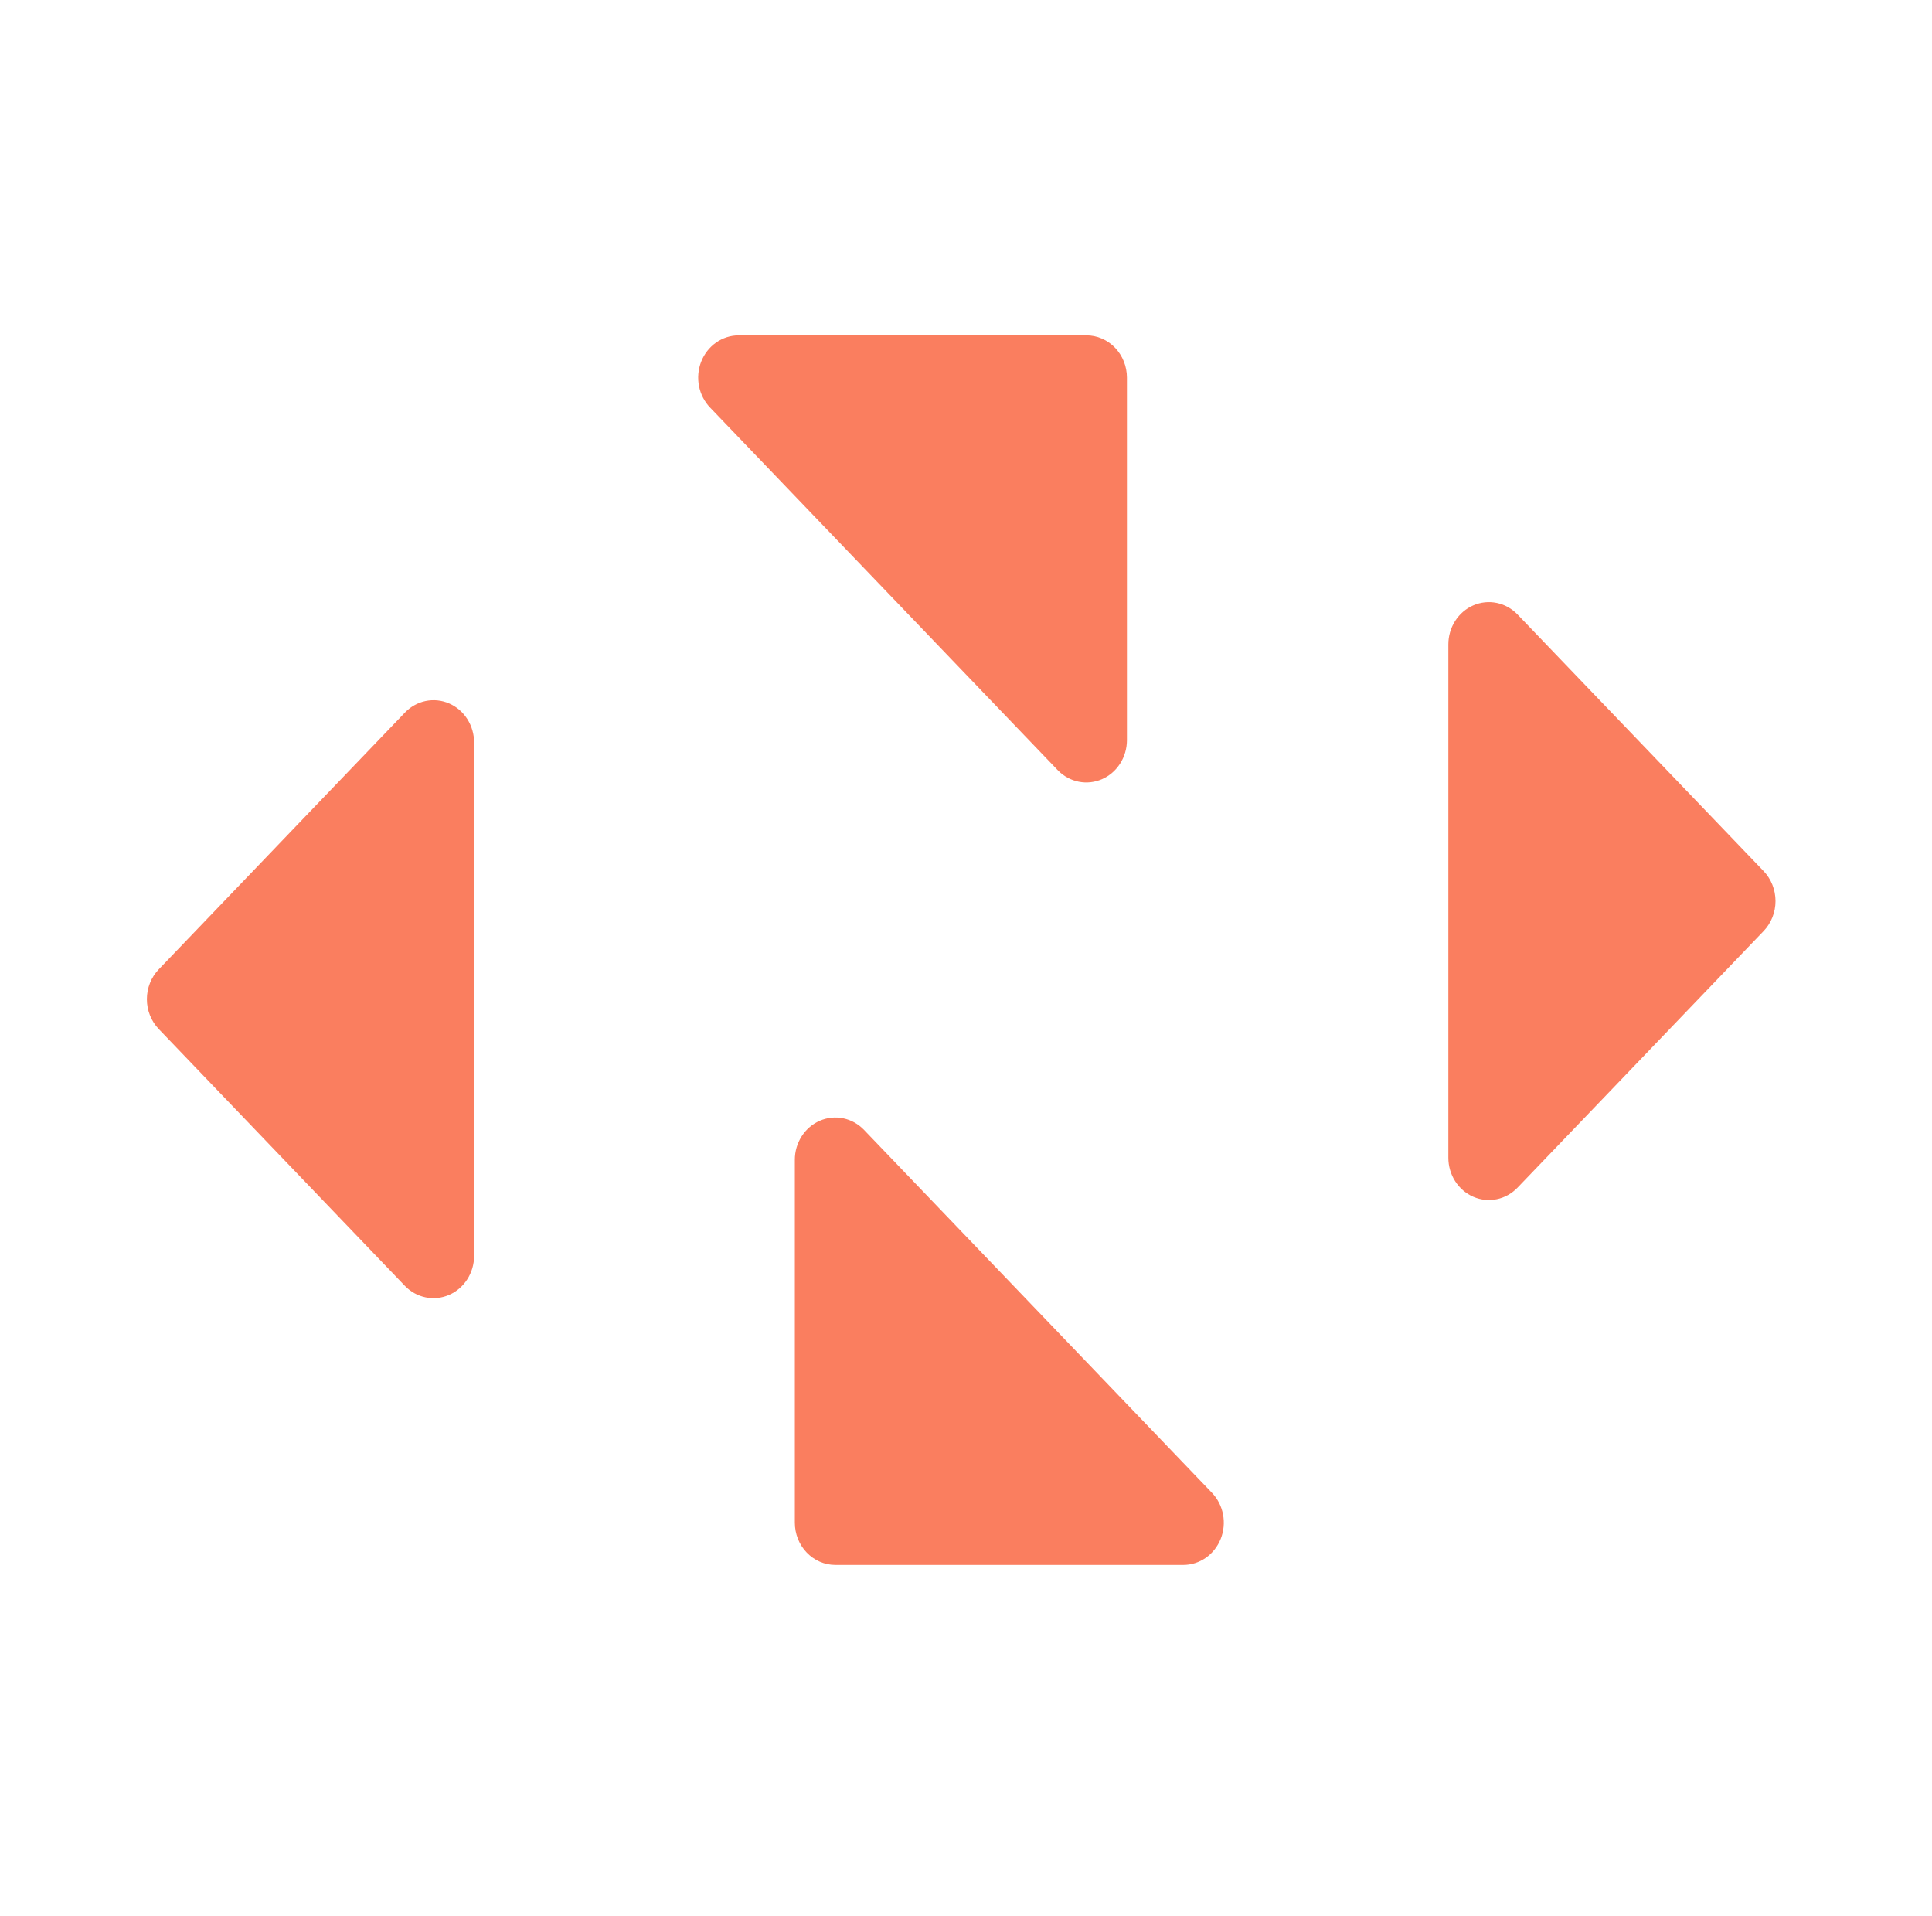
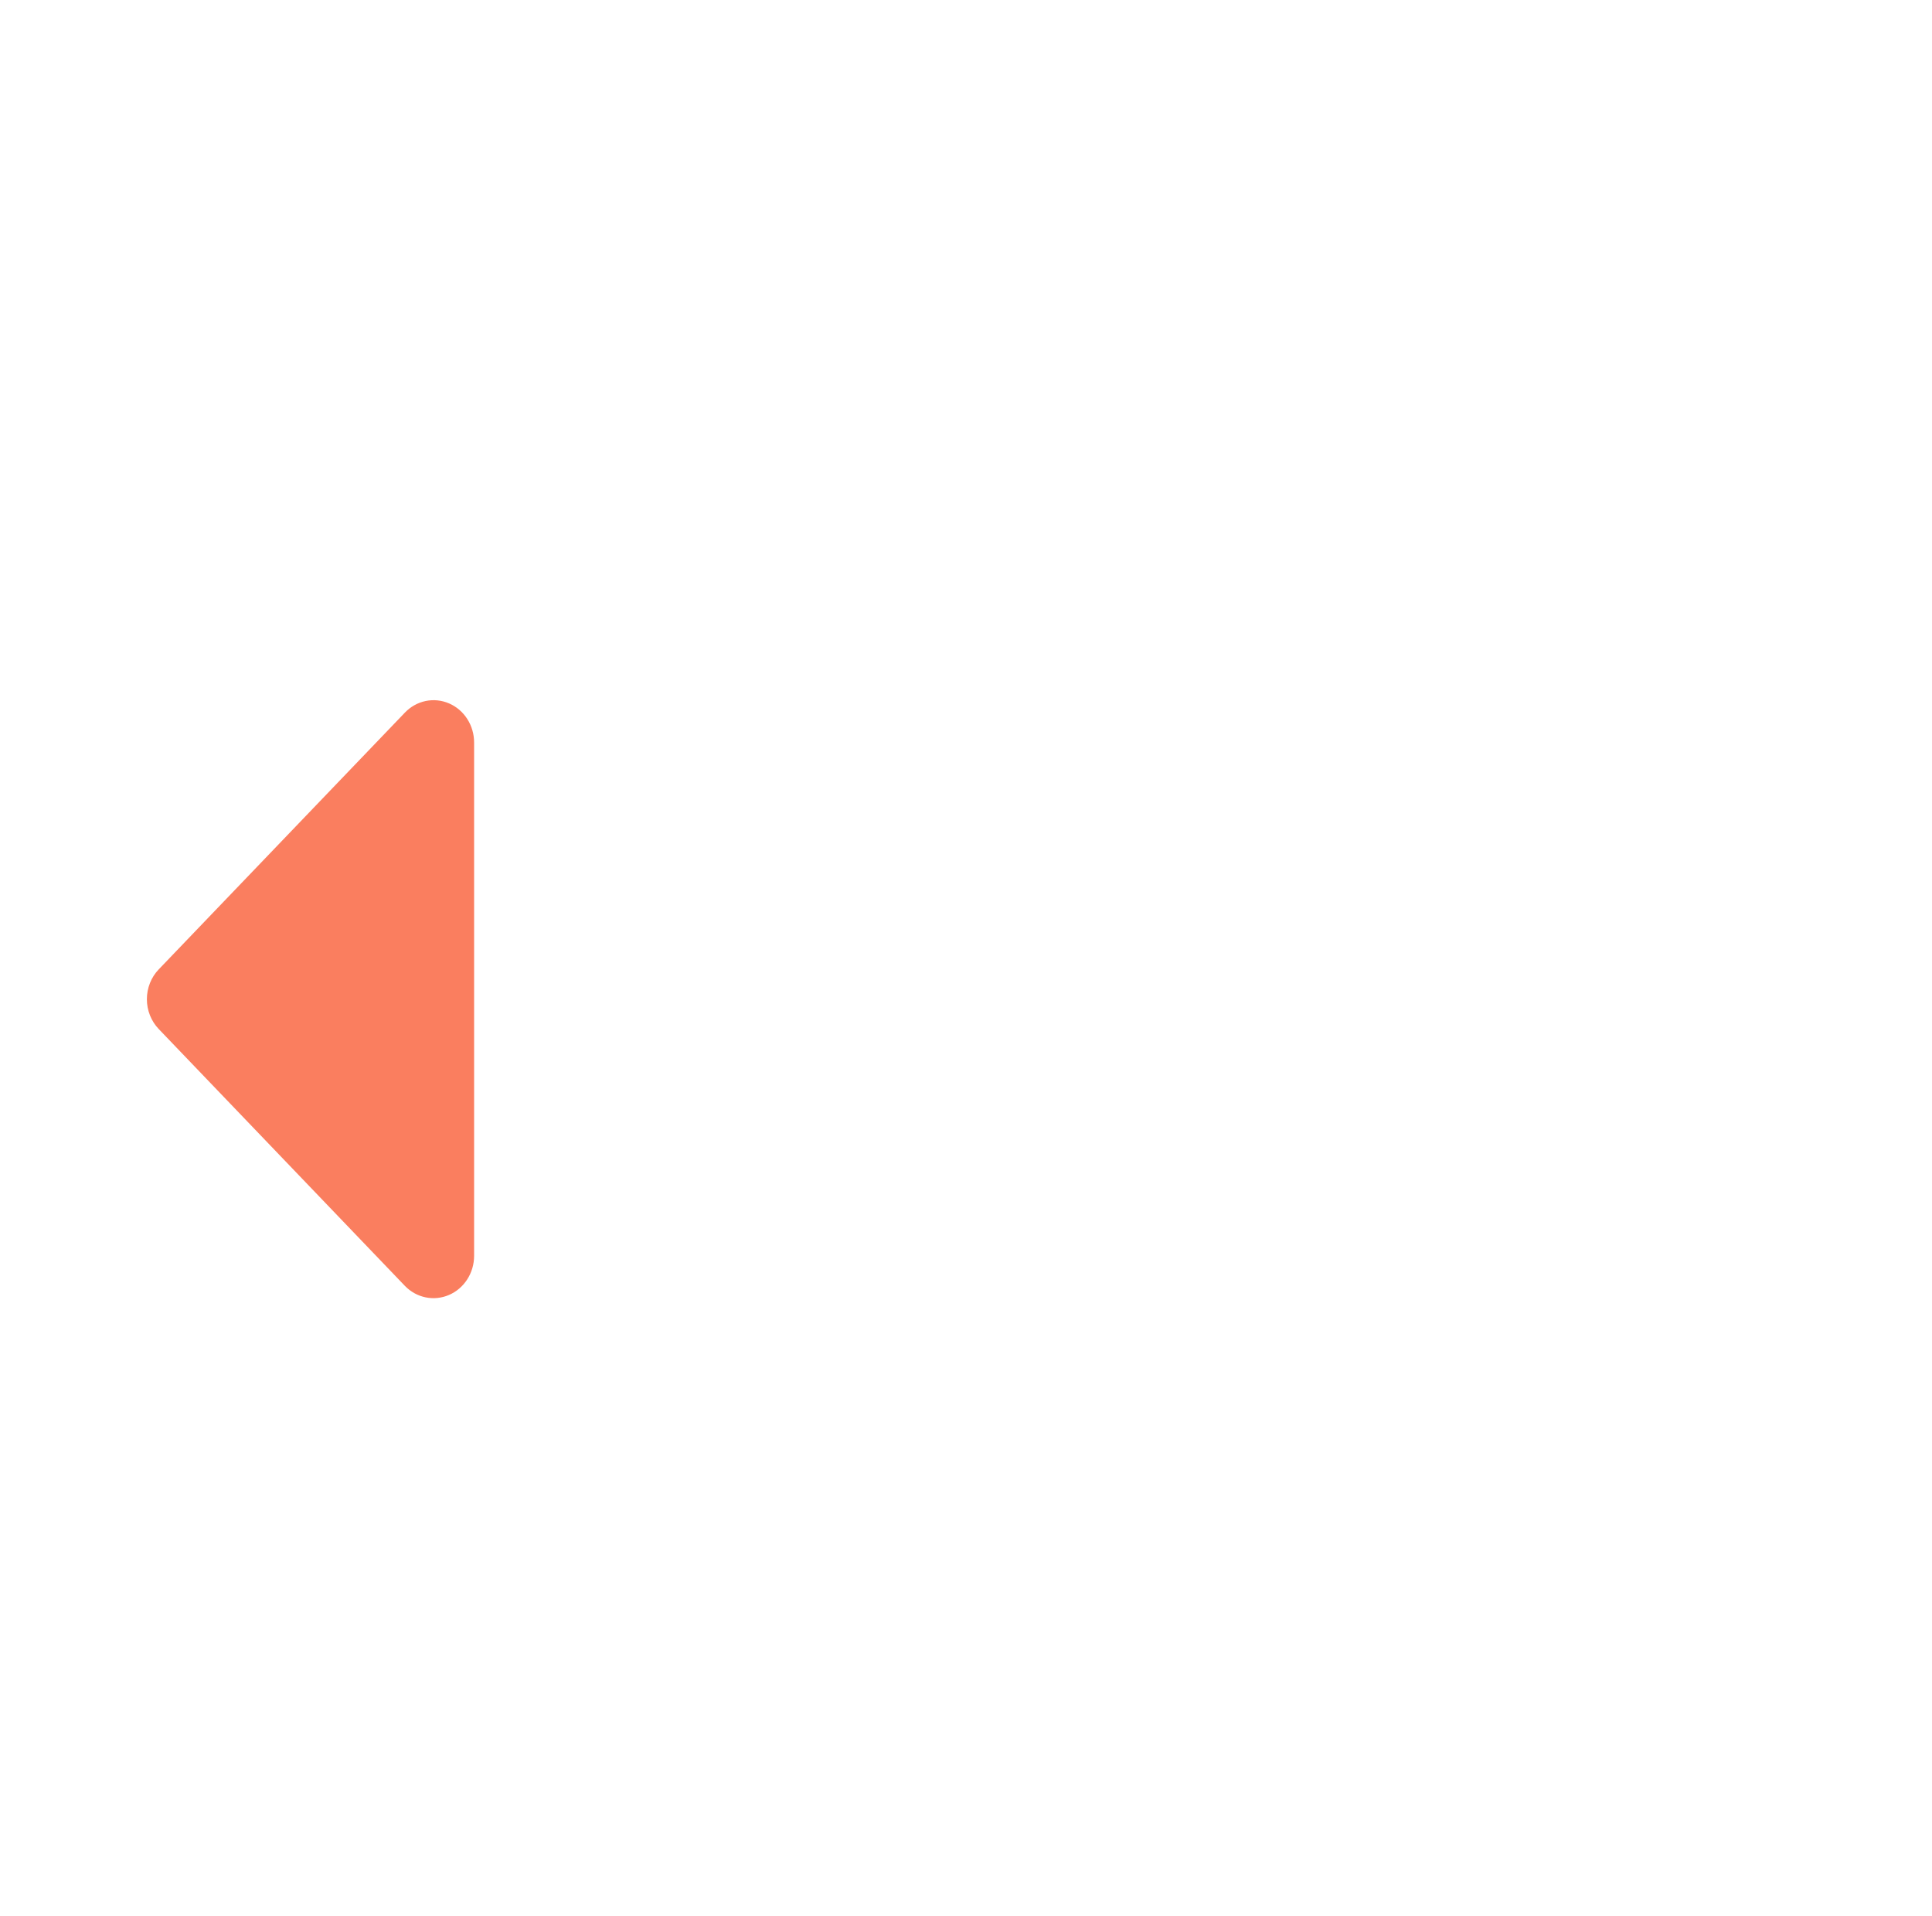
<svg xmlns="http://www.w3.org/2000/svg" width="121" height="120" viewBox="0 0 121 120" fill="none">
-   <path d="M74.108 98H52.323C51.989 98.001 51.658 97.933 51.35 97.8C51.041 97.667 50.761 97.472 50.525 97.226C50.289 96.98 50.101 96.688 49.973 96.367C49.846 96.045 49.78 95.701 49.78 95.353V72.633C49.779 72.108 49.927 71.595 50.207 71.159C50.486 70.722 50.883 70.382 51.348 70.182C51.812 69.981 52.324 69.929 52.817 70.032C53.31 70.135 53.763 70.389 54.118 70.761L75.902 93.481C76.257 93.851 76.499 94.323 76.597 94.836C76.695 95.35 76.645 95.882 76.453 96.366C76.26 96.849 75.935 97.263 75.518 97.554C75.1 97.845 74.61 98 74.108 98Z" fill="#FA7E5F" />
  <path d="M25.355 80.521L9.945 64.444C9.708 64.198 9.521 63.906 9.393 63.585C9.265 63.264 9.199 62.92 9.199 62.572C9.199 62.224 9.265 61.88 9.393 61.558C9.521 61.237 9.708 60.945 9.945 60.7L25.355 44.628C25.71 44.256 26.162 44.002 26.655 43.899C27.149 43.796 27.66 43.848 28.125 44.049C28.59 44.249 28.987 44.589 29.266 45.026C29.545 45.462 29.694 45.975 29.693 46.5V78.649C29.692 79.172 29.542 79.684 29.262 80.118C28.983 80.553 28.586 80.892 28.122 81.092C27.658 81.292 27.148 81.345 26.655 81.243C26.163 81.142 25.71 80.89 25.355 80.521V80.521Z" fill="#FA7E5F" />
-   <path d="M95.042 38.48L110.457 54.552C110.932 55.05 111.199 55.724 111.199 56.427C111.199 57.129 110.932 57.803 110.457 58.301L95.042 74.373C94.687 74.743 94.235 74.995 93.743 75.097C93.25 75.2 92.74 75.147 92.276 74.947C91.812 74.746 91.416 74.407 91.137 73.972C90.858 73.536 90.709 73.025 90.709 72.501V40.352C90.709 39.829 90.858 39.317 91.137 38.882C91.416 38.446 91.812 38.107 92.276 37.907C92.74 37.706 93.25 37.654 93.743 37.756C94.235 37.858 94.687 38.11 95.042 38.48Z" fill="#FA7E5F" />
-   <path d="M46.251 21H68.036C68.369 20.999 68.7 21.067 69.008 21.2C69.317 21.333 69.597 21.528 69.834 21.774C70.07 22.02 70.257 22.312 70.385 22.633C70.513 22.955 70.579 23.299 70.579 23.647V46.367C70.575 46.886 70.425 47.392 70.148 47.823C69.871 48.254 69.479 48.591 69.02 48.792C68.561 48.992 68.056 49.049 67.567 48.953C67.078 48.858 66.627 48.614 66.269 48.254L44.484 25.534C44.126 25.166 43.881 24.696 43.779 24.183C43.677 23.67 43.724 23.136 43.913 22.651C44.103 22.165 44.426 21.749 44.842 21.455C45.258 21.161 45.748 21.003 46.251 21V21Z" fill="#FA7E5F" />
</svg>